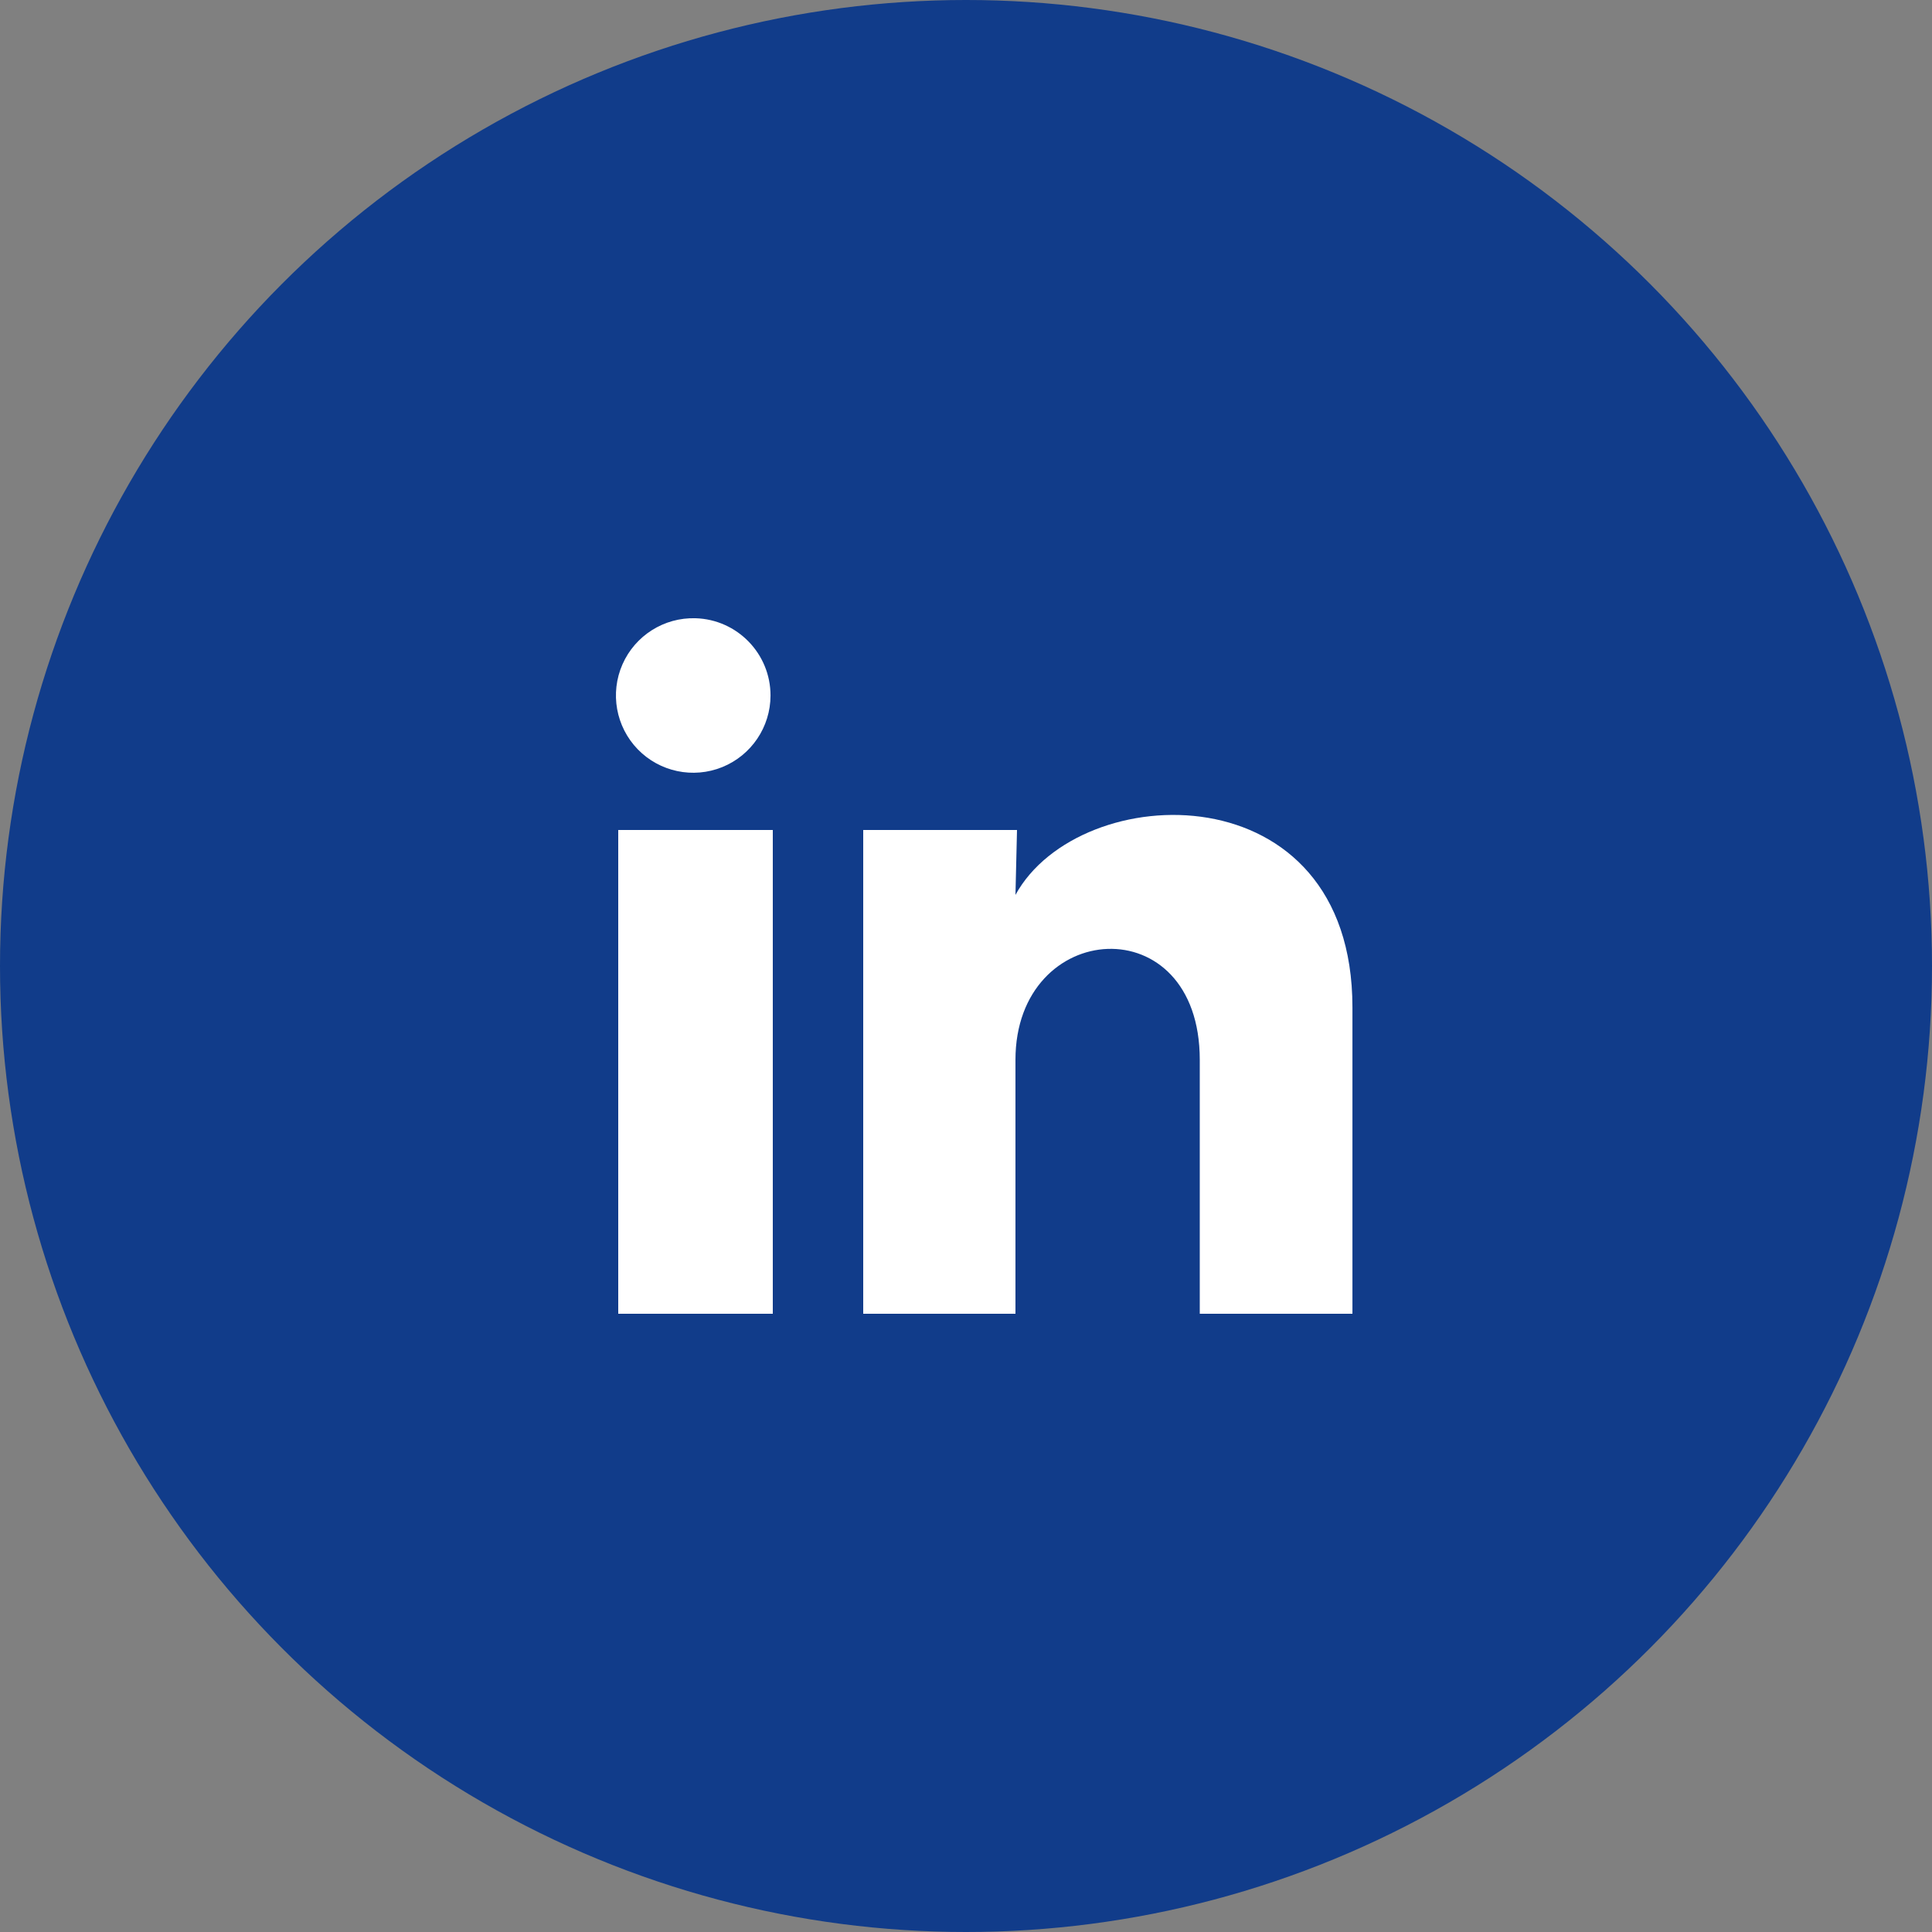
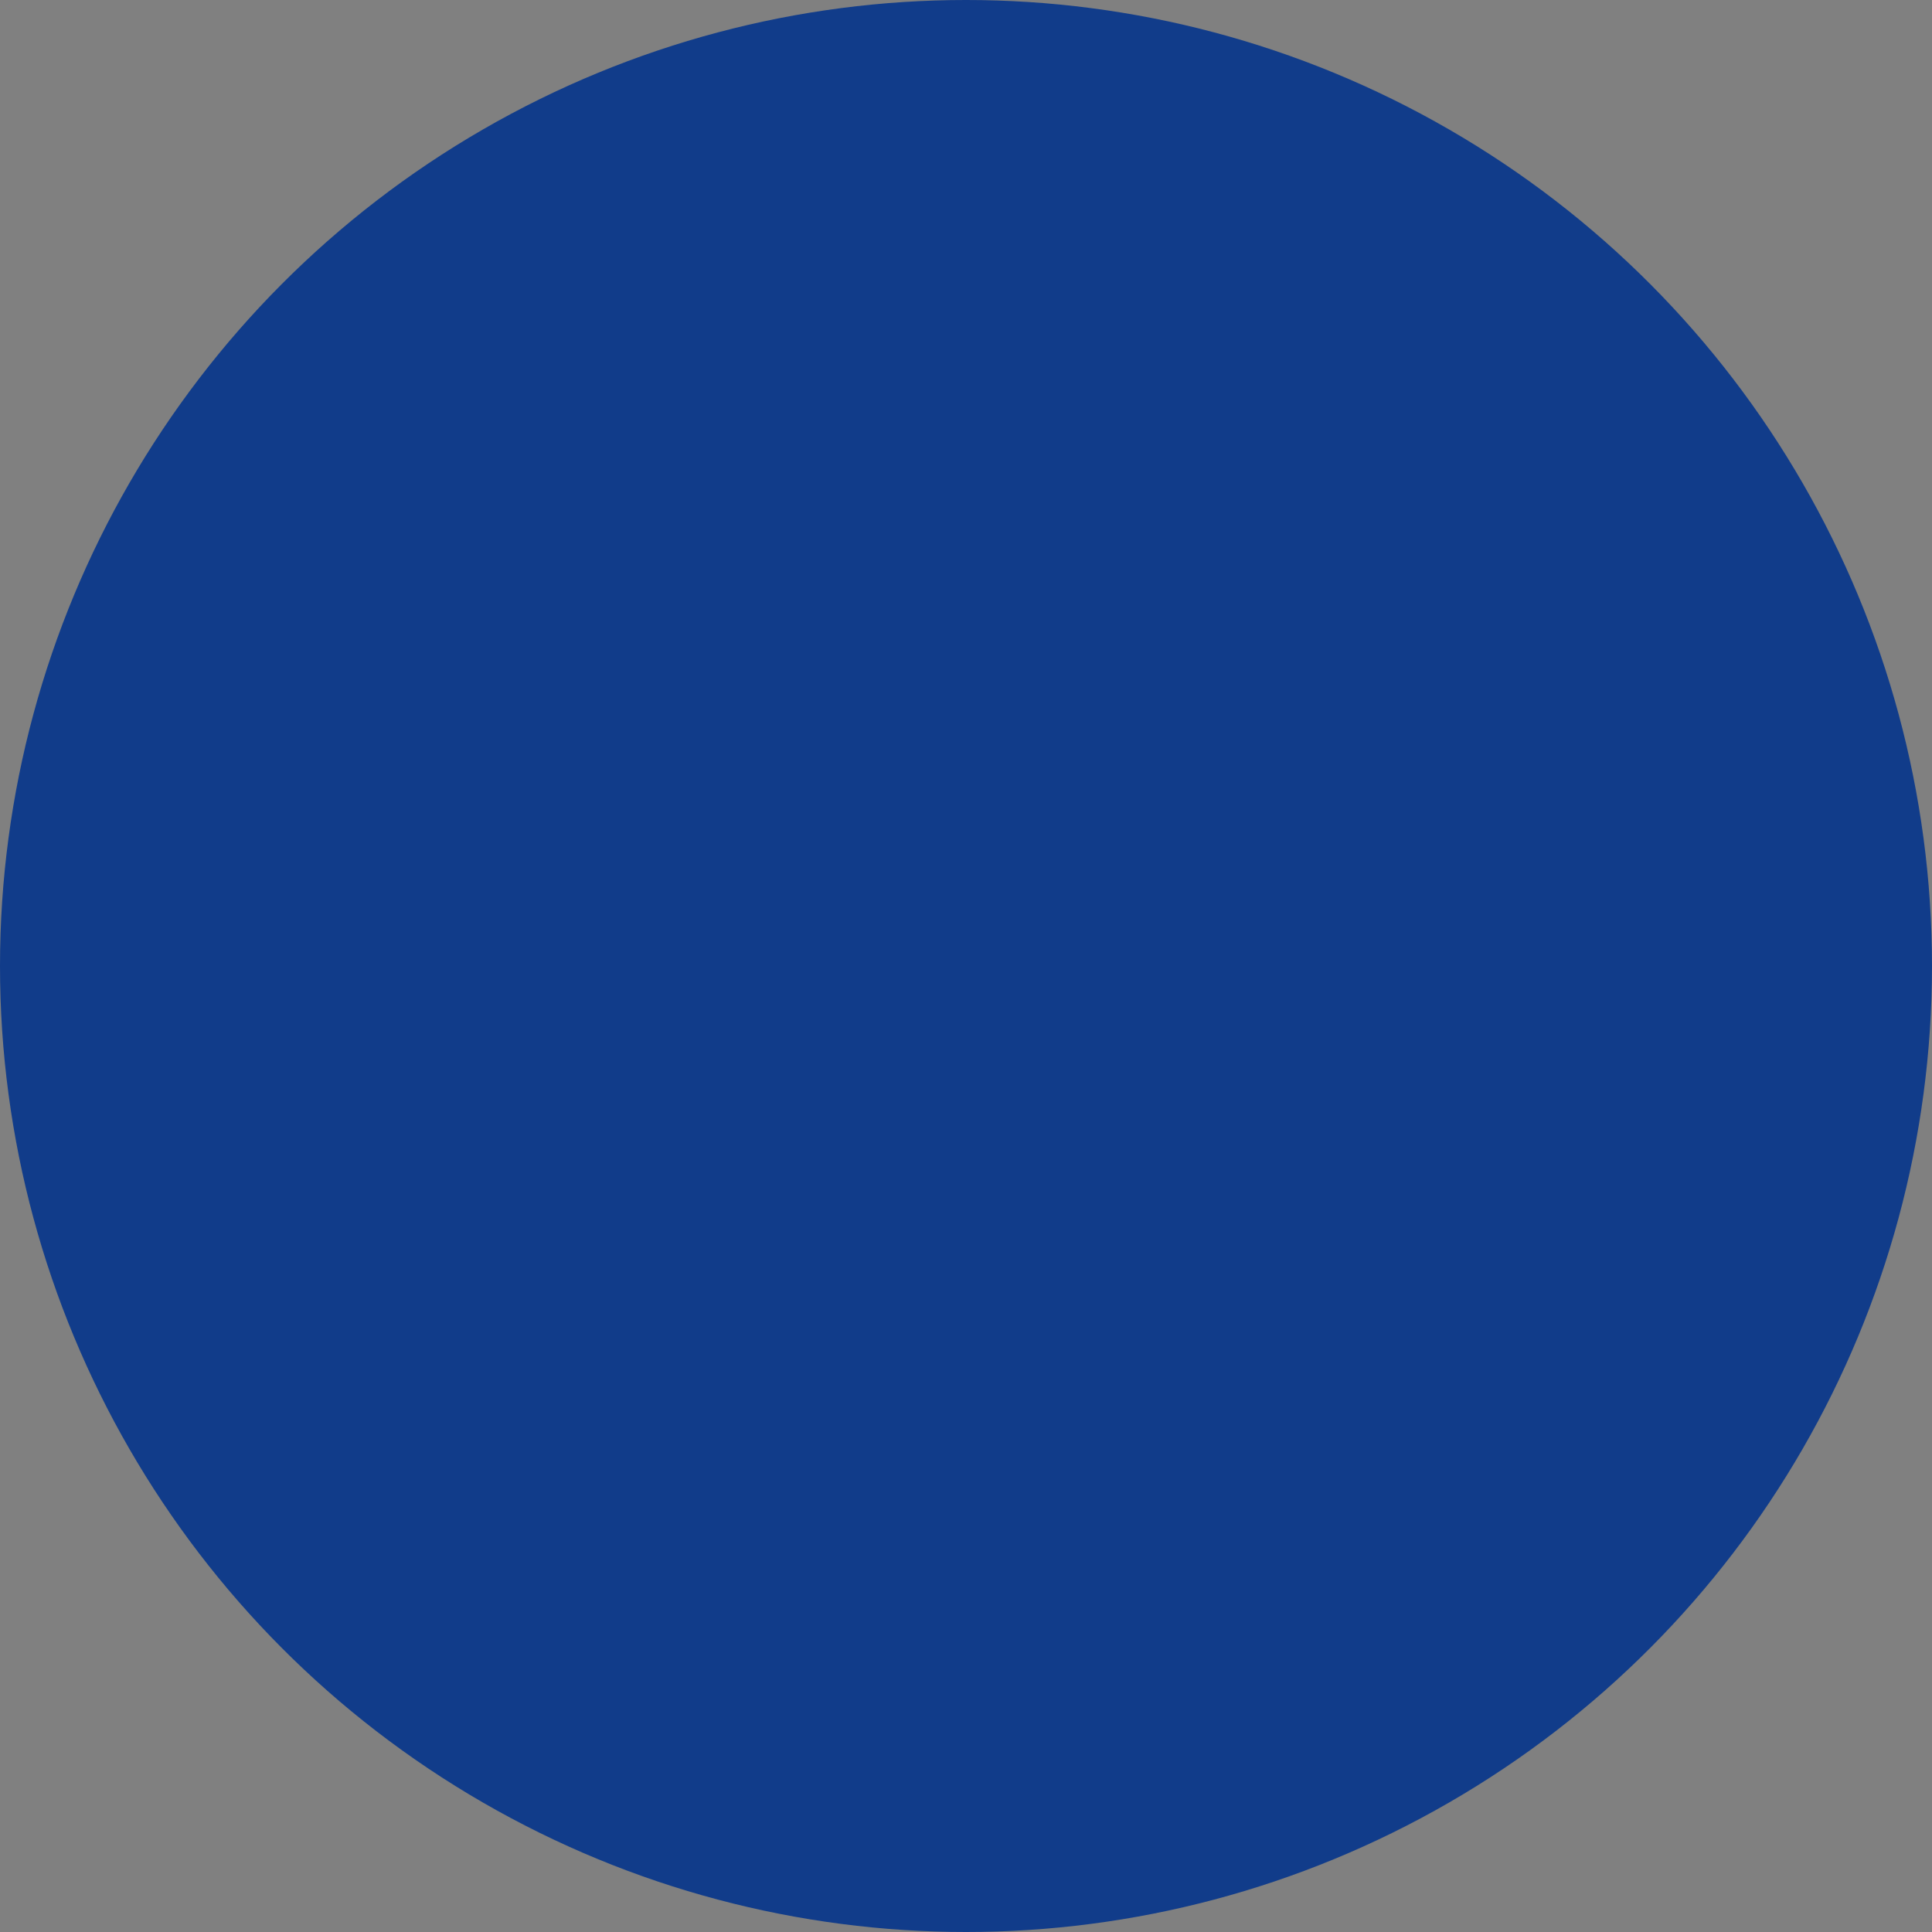
<svg xmlns="http://www.w3.org/2000/svg" width="50" height="50" viewBox="0 0 50 50" fill="none">
  <rect x="0" y="0" width="50" height="50" fill="#808080" stroke="none" />
  <circle cx="25" cy="25" r="25" fill="#113C8A" />
-   <path d="M19.941 18C19.94 18.814 19.446 19.547 18.691 19.853C17.937 20.158 17.072 19.976 16.505 19.392C15.938 18.807 15.782 17.937 16.11 17.192C16.439 16.447 17.186 15.976 18 16C19.081 16.032 19.941 16.918 19.941 18ZM20 21.48H16V34H20V21.48ZM26.32 21.48H22.34V34H26.28V27.43C26.28 23.77 31.05 23.43 31.05 27.43V34H35.001V26.07C35.001 19.9 27.941 20.13 26.28 23.16L26.32 21.48Z" fill="white" />
</svg>